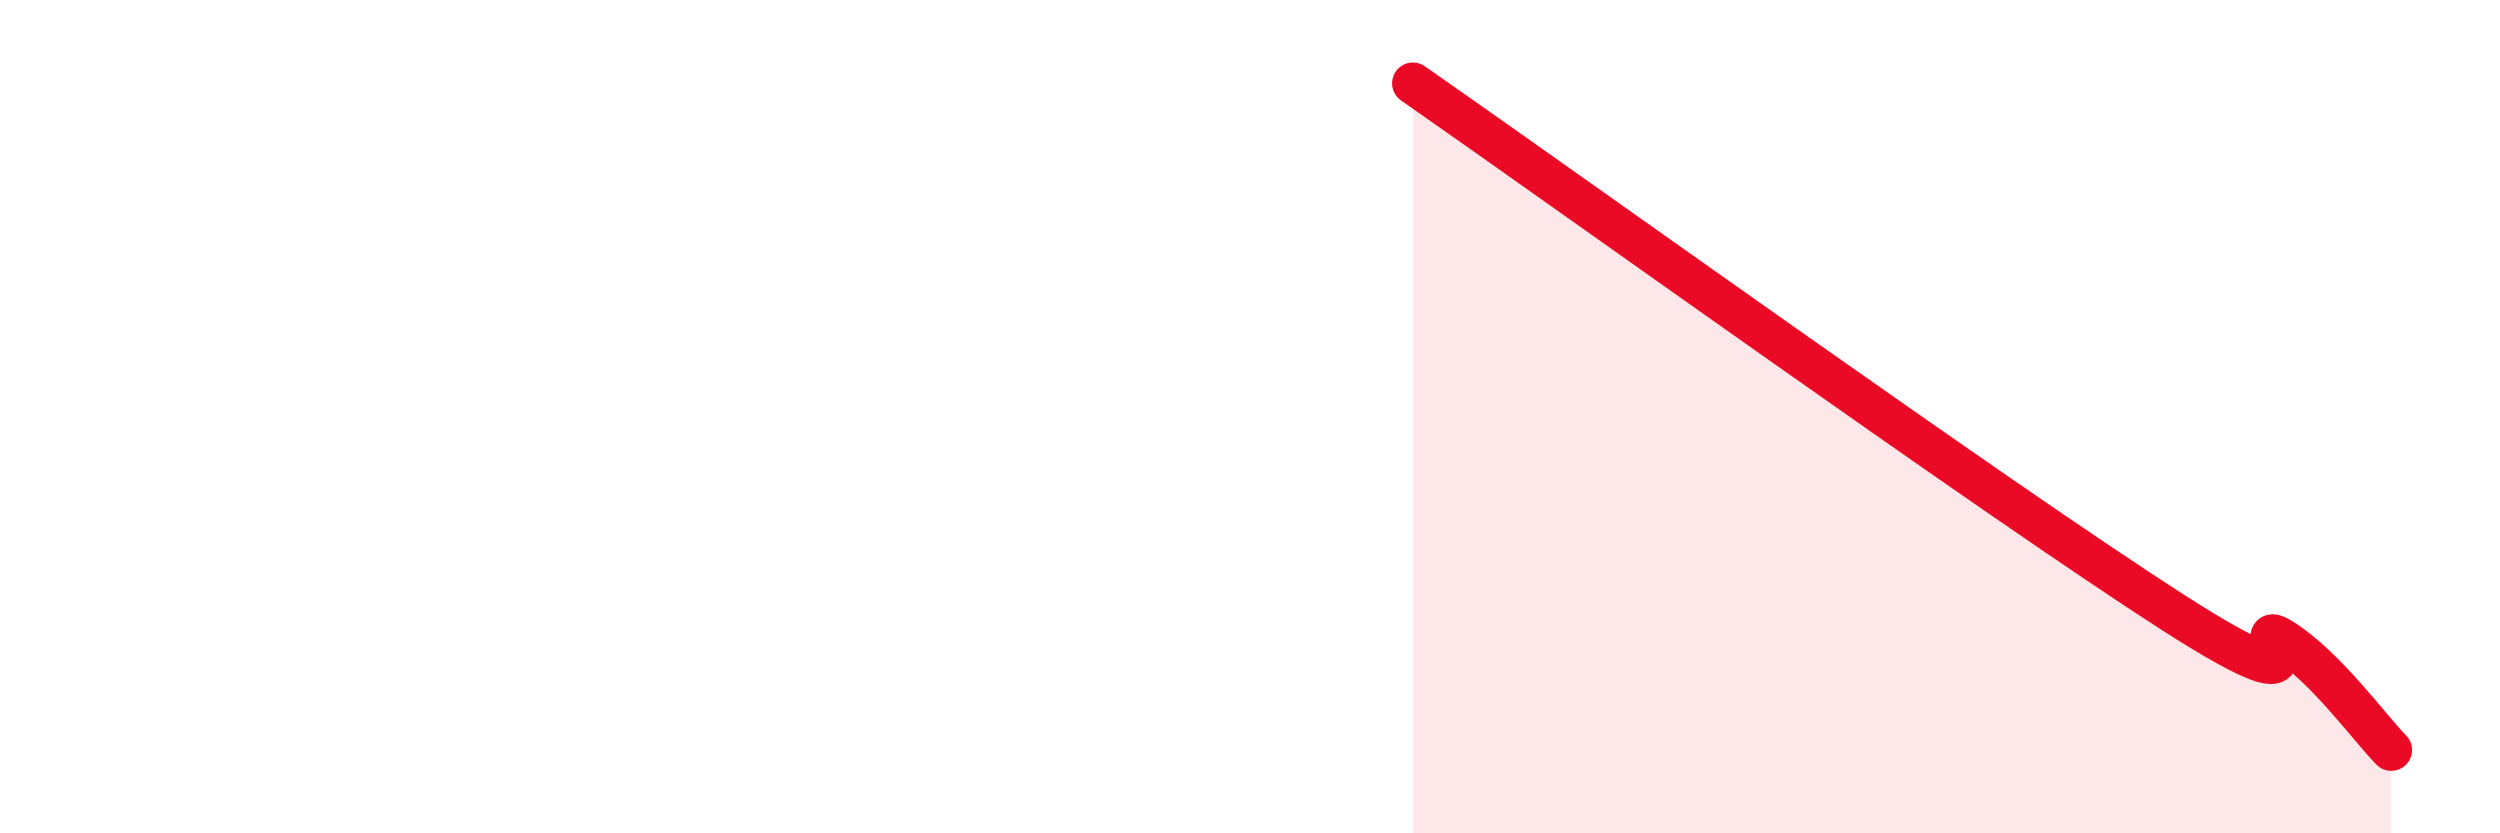
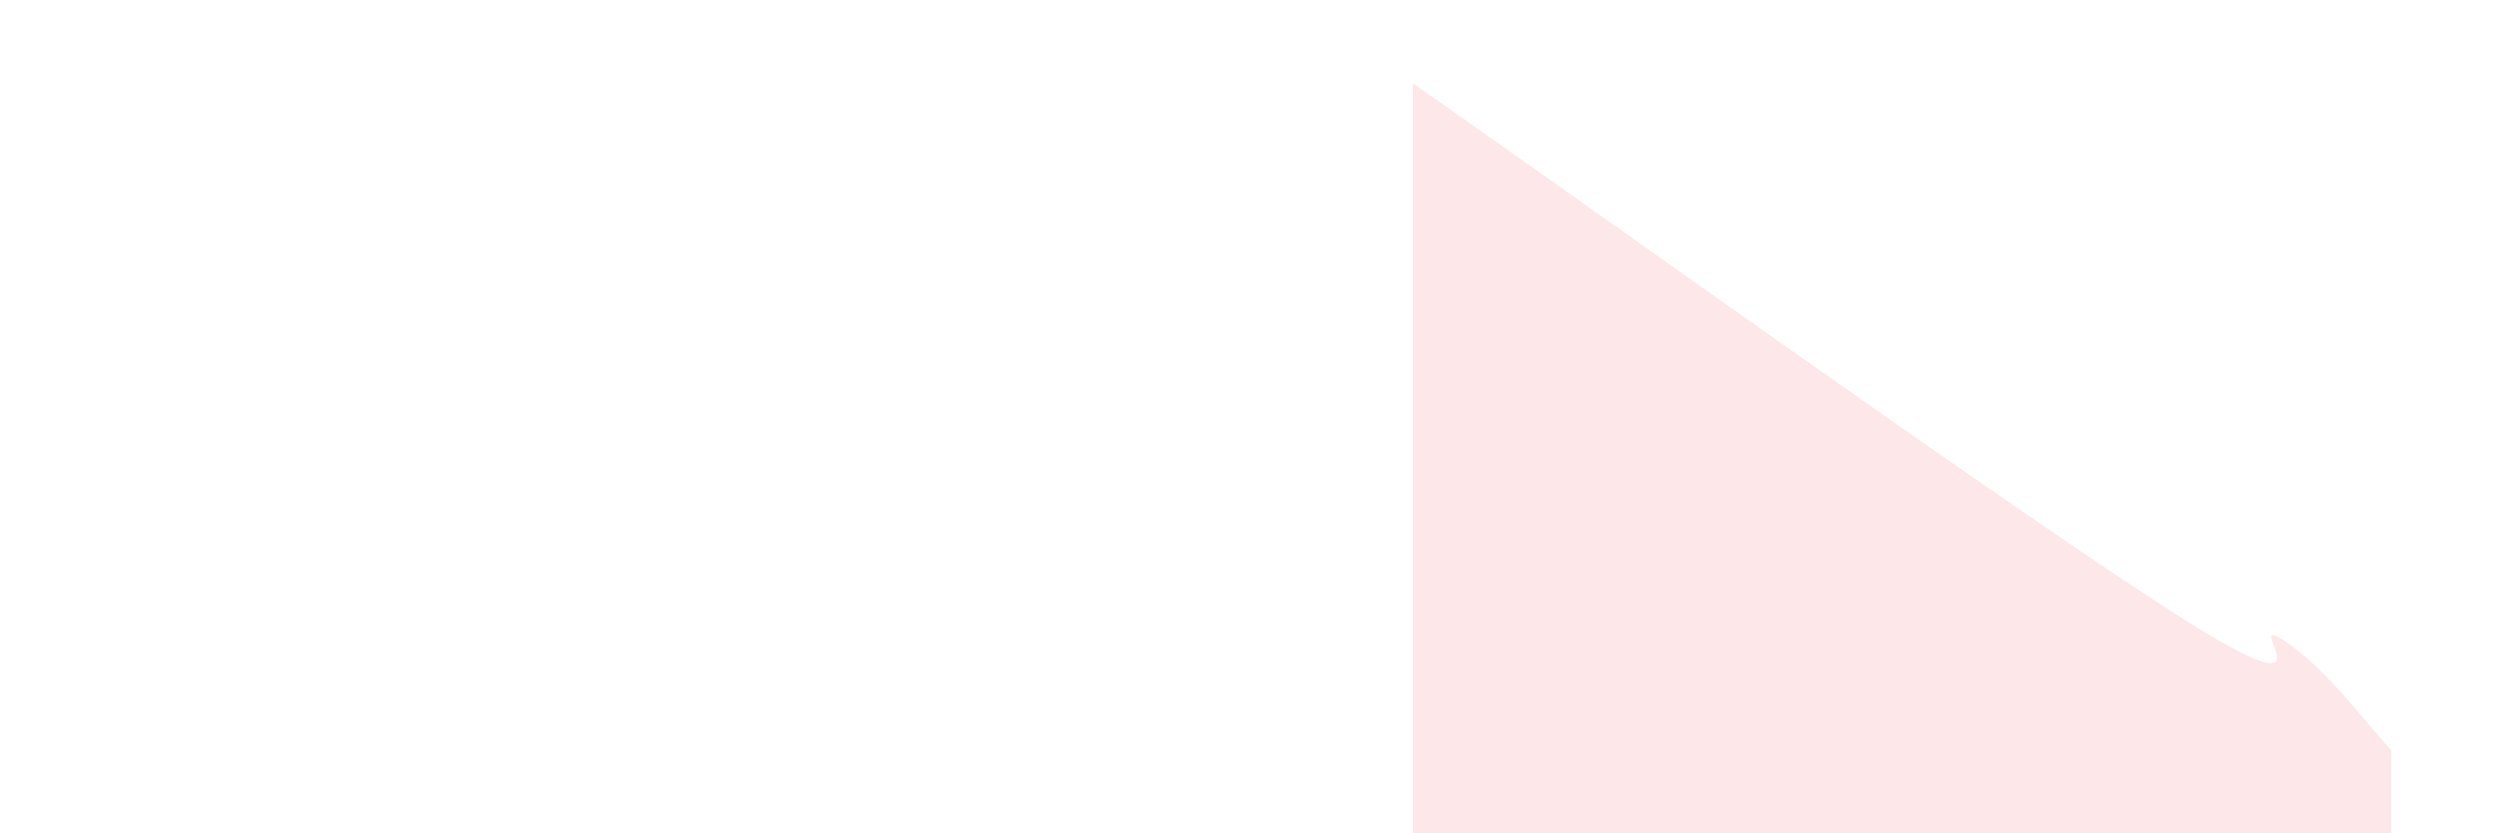
<svg xmlns="http://www.w3.org/2000/svg" width="60" height="20" viewBox="0 0 60 20">
  <path d="M 33.91,2 C 37.56,4.54 48,12.04 52.17,14.71 C 56.34,17.38 53.74,14.69 54.78,15.35 C 55.82,16.01 56.87,17.47 57.39,18L57.39 20L33.91 20Z" fill="#EB0A25" opacity="0.1" stroke-linecap="round" stroke-linejoin="round" />
-   <path d="M 33.91,2 C 37.56,4.54 48,12.04 52.17,14.71 C 56.34,17.38 53.74,14.69 54.78,15.35 C 55.82,16.01 56.87,17.47 57.39,18" stroke="#EB0A25" stroke-width="1" fill="none" stroke-linecap="round" stroke-linejoin="round" />
</svg>